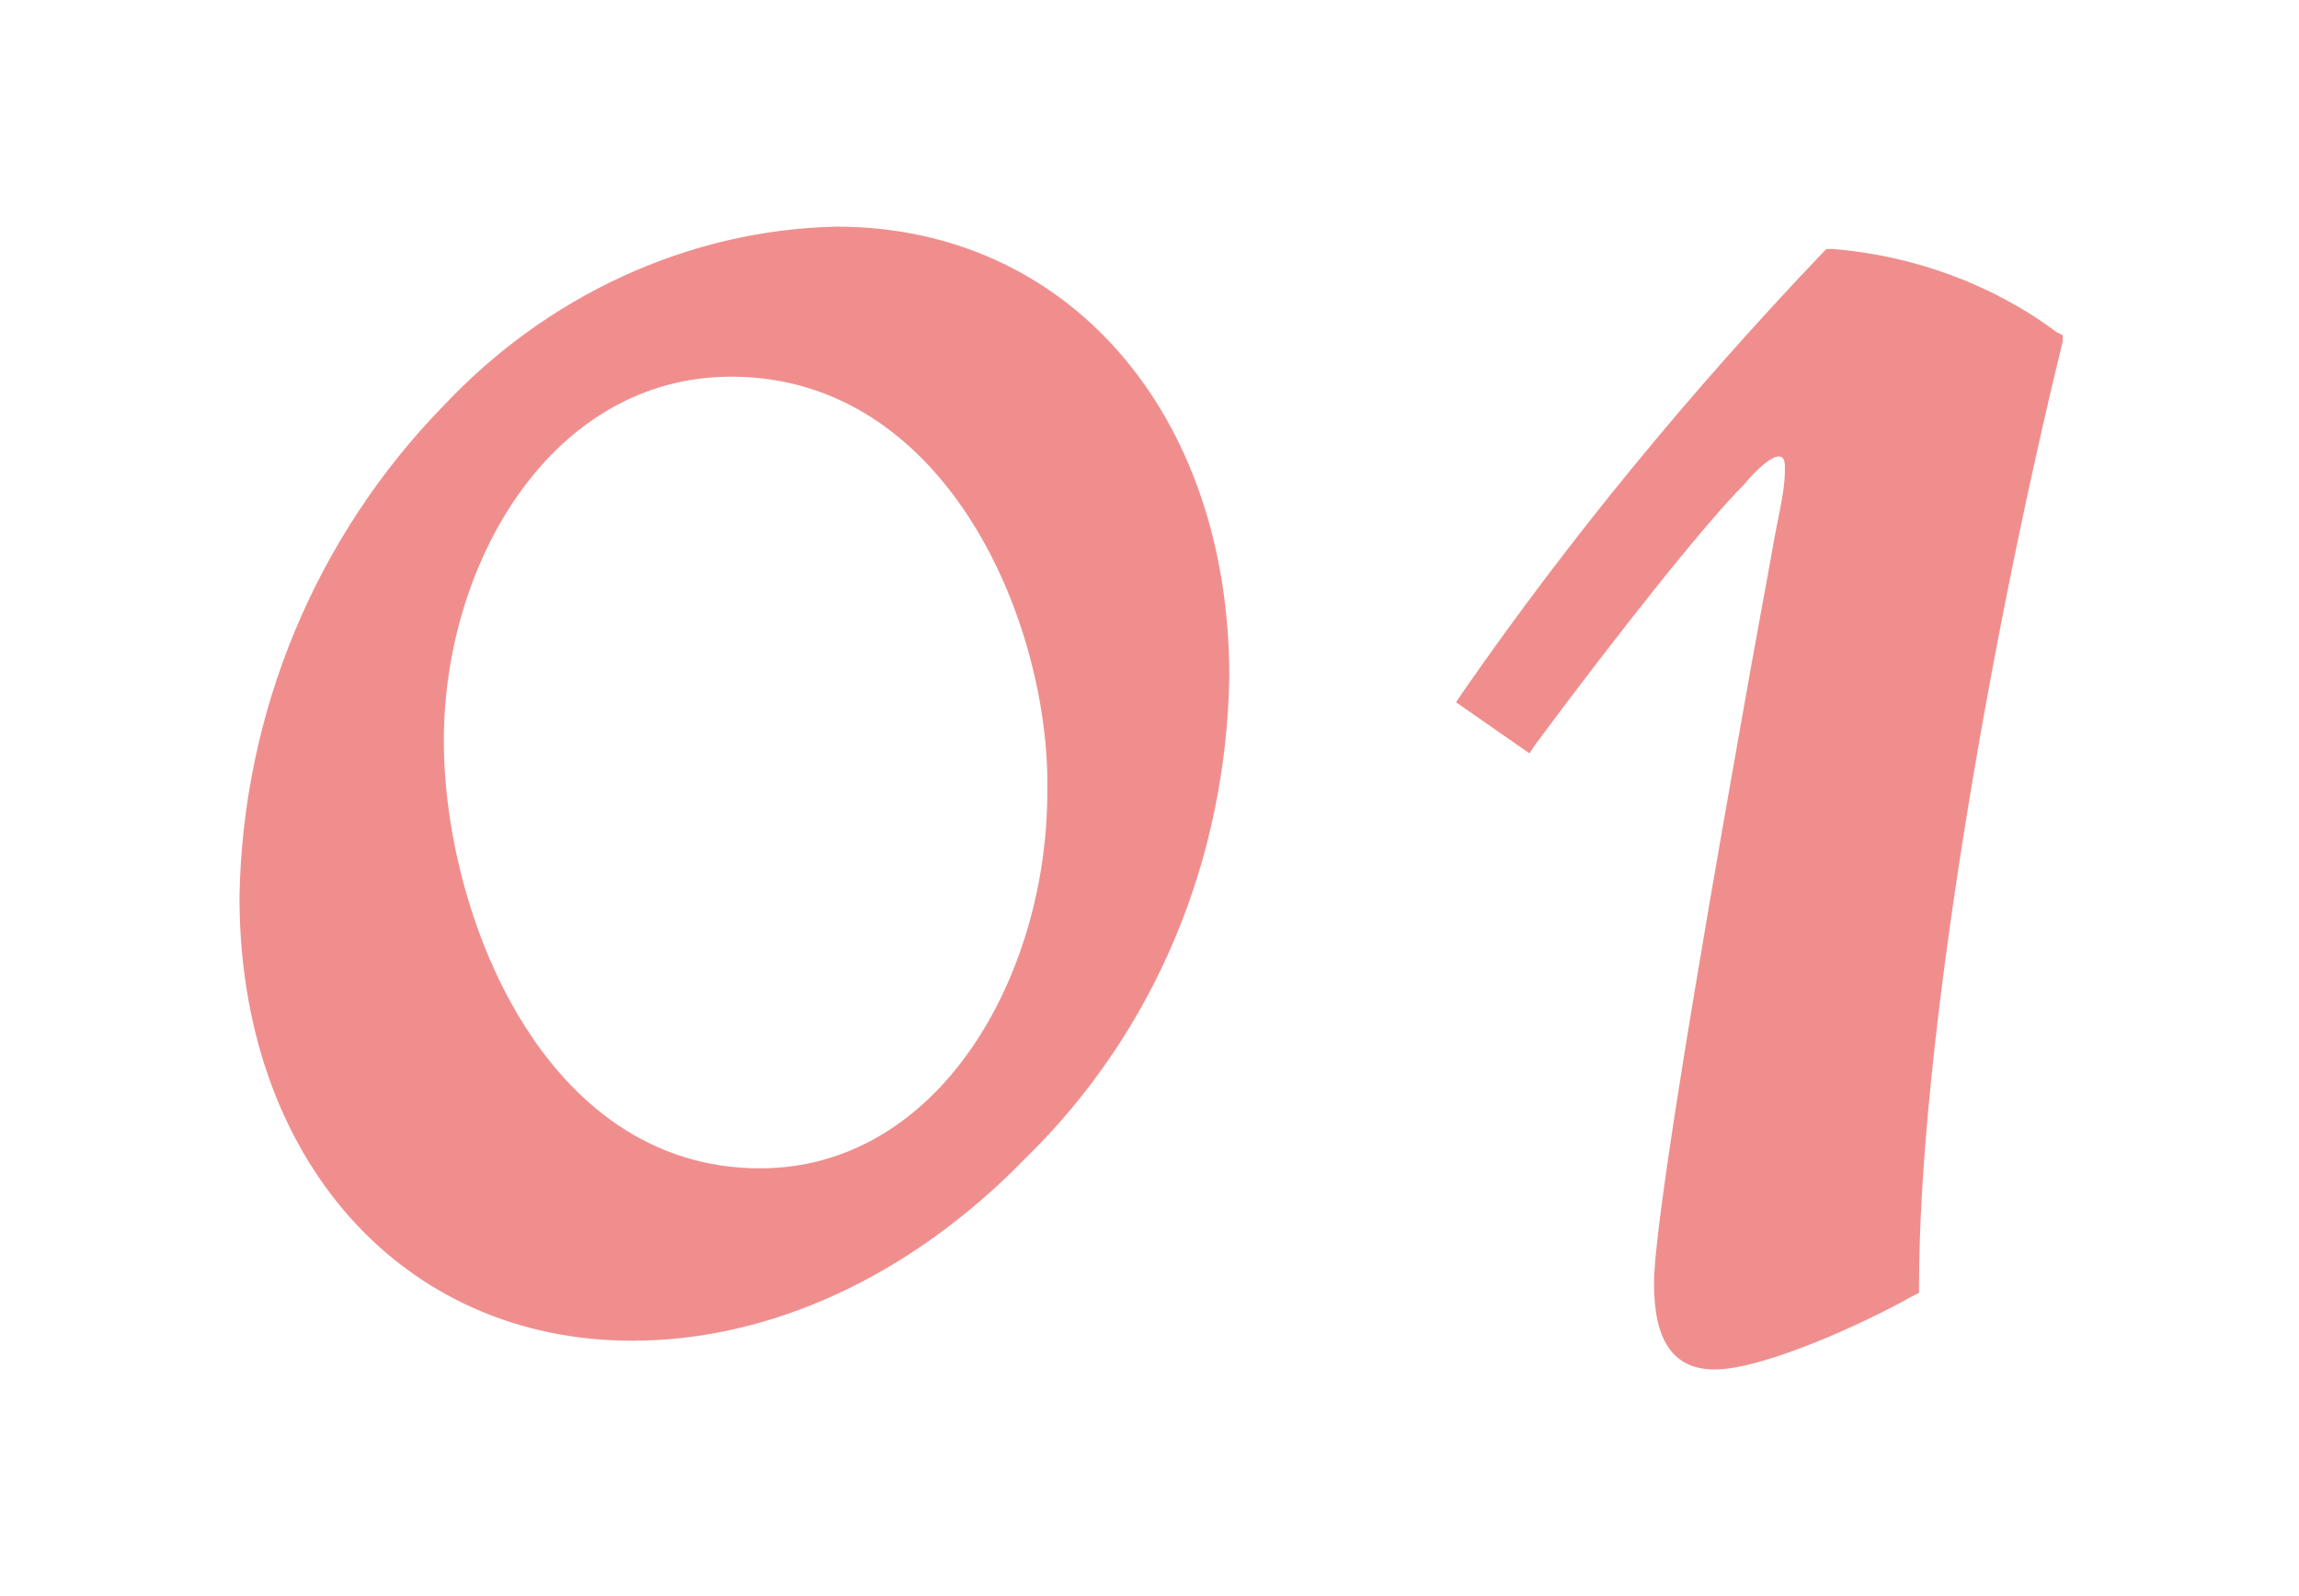
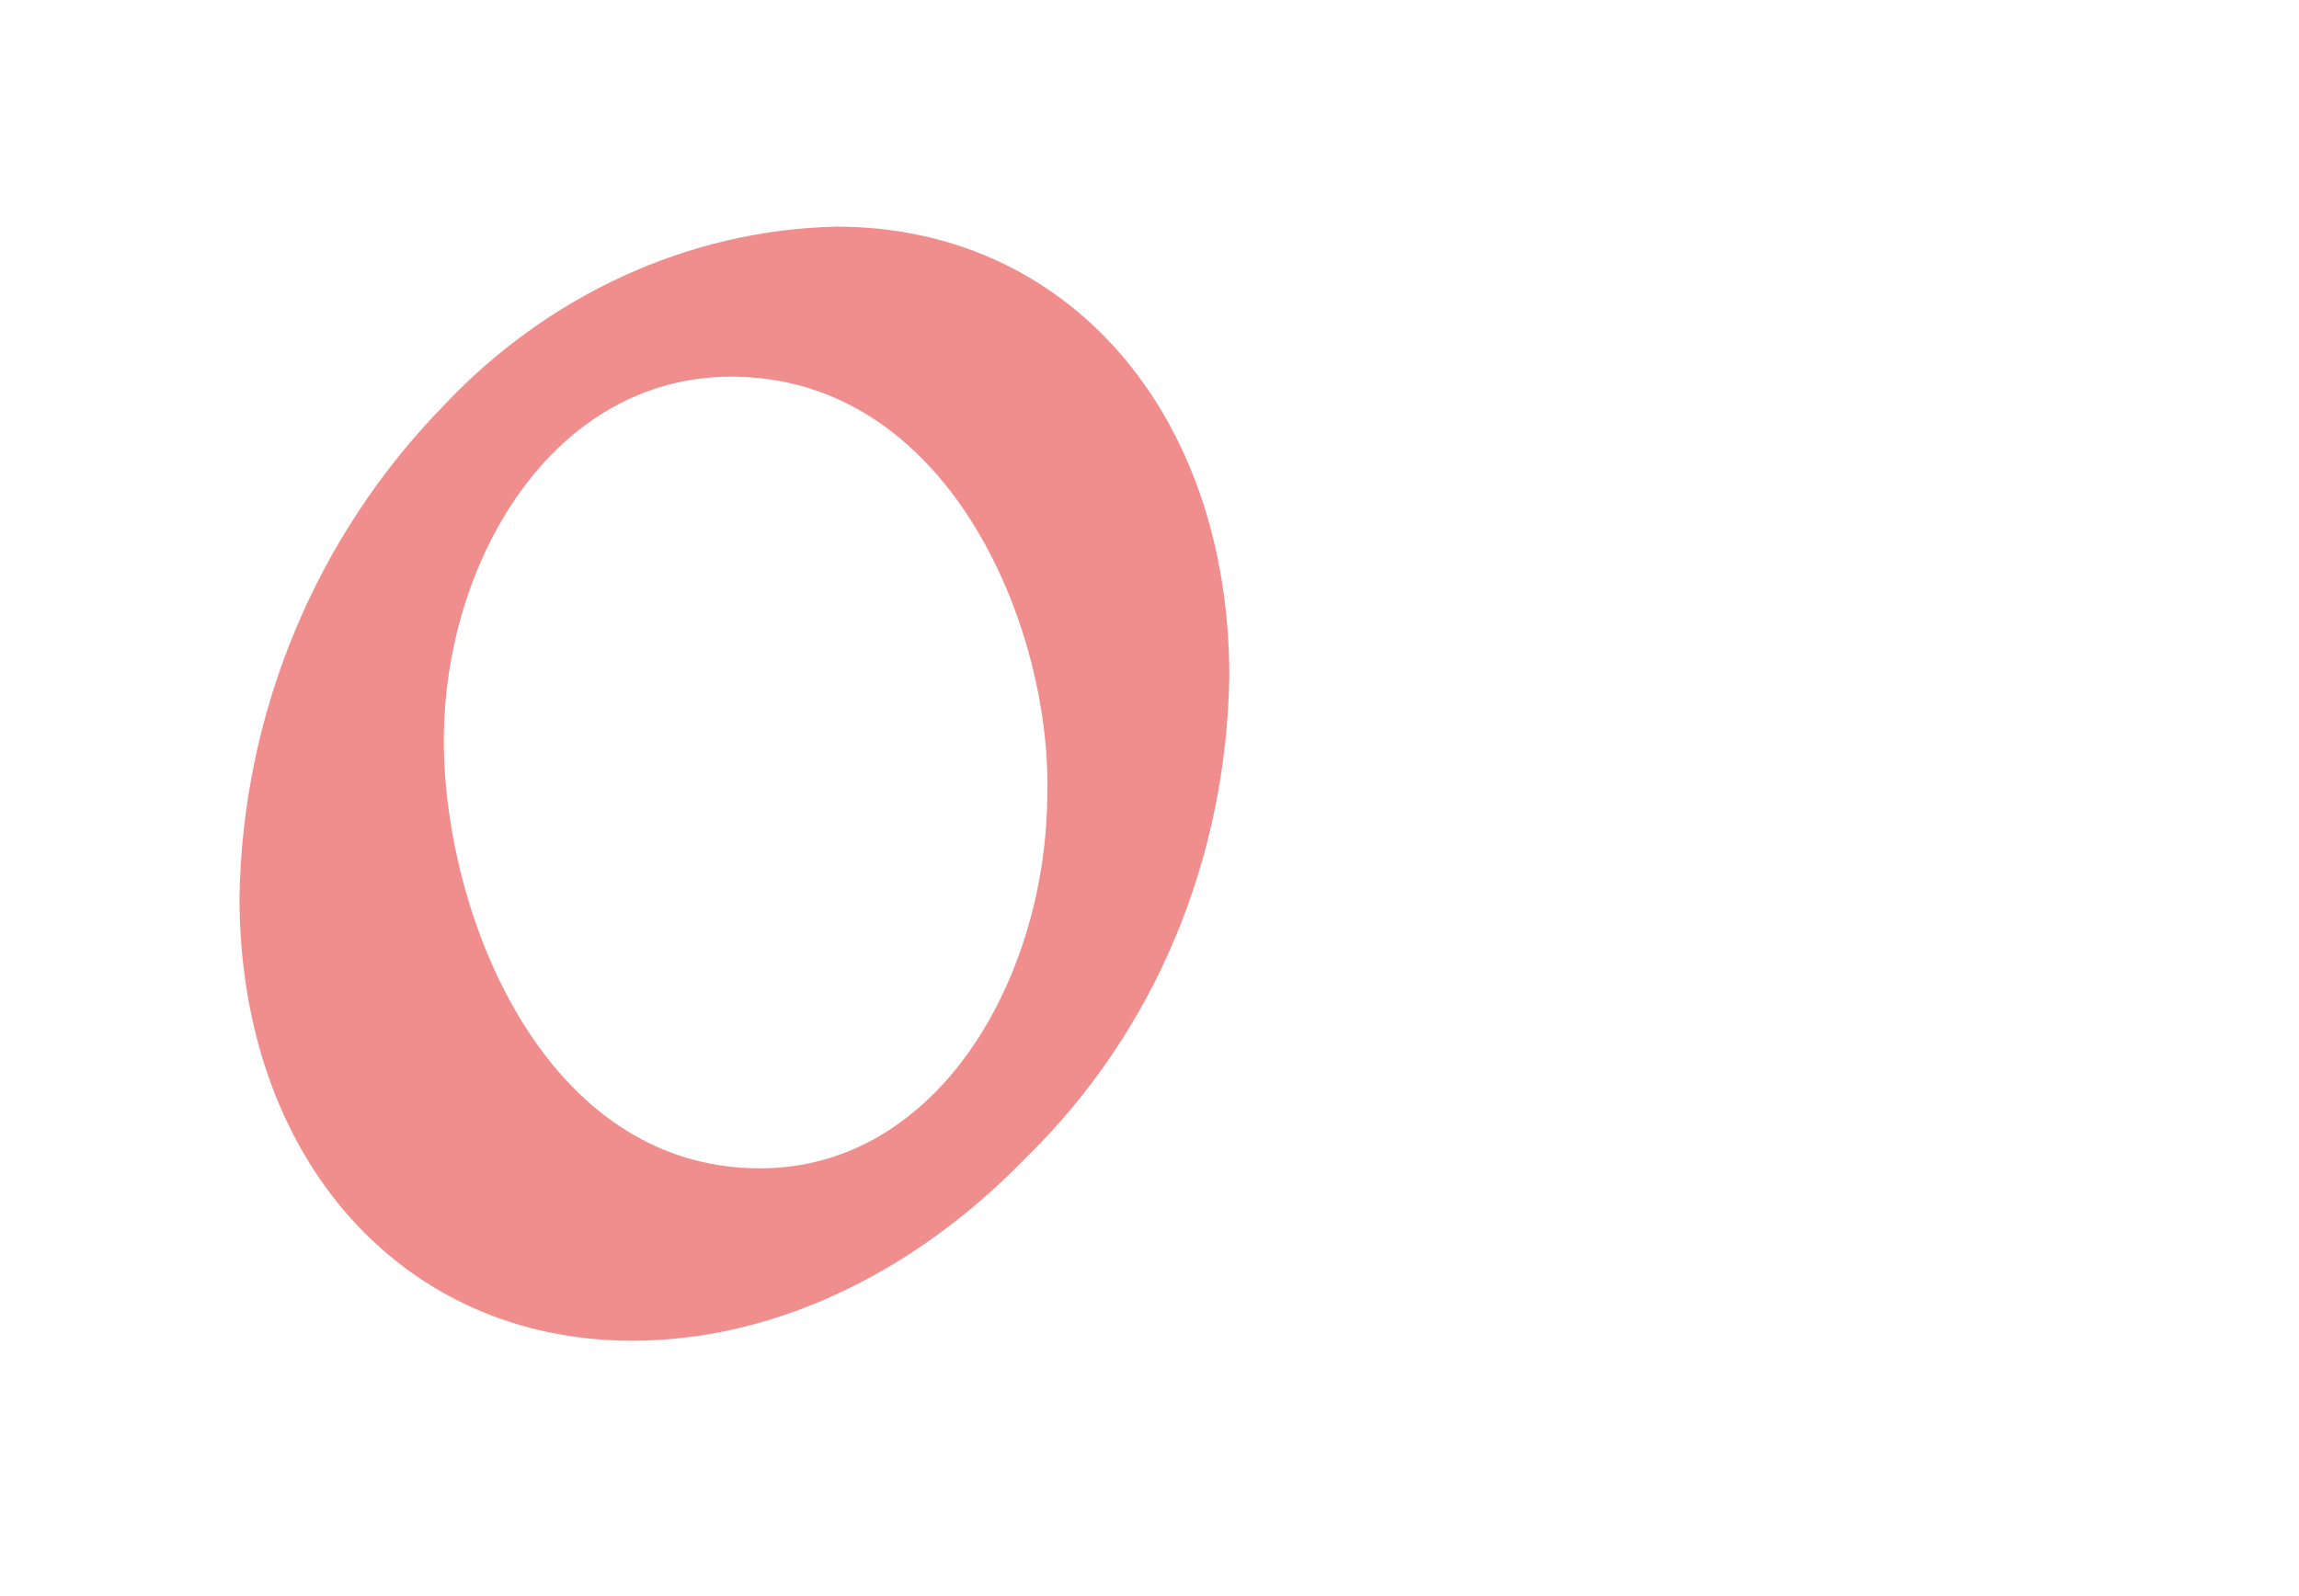
<svg xmlns="http://www.w3.org/2000/svg" version="1.1" id="レイヤー_1" x="0px" y="0px" viewBox="0 0 72 50" style="enable-background:new 0 0 72 50;" xml:space="preserve">
  <style type="text/css">
	.st0{fill:#F08E8E;}
</style>
  <g id="レイヤー_2_1_">
    <g id="レイヤー_1-2">
      <path class="st0" d="M19.8,42c-7.2,0-12.3-5.7-12.3-13.9c0.1-5.8,2.4-11.3,6.4-15.4c3.2-3.4,7.6-5.5,12.3-5.6    c7.2,0,12.3,5.8,12.3,14.1c-0.1,5.7-2.3,11.1-6.4,15.1C28.5,40,24.1,42,19.8,42z M22.9,11.8c-5.6,0-9,5.8-9,11.4    c0,5.4,3.1,13.4,9.9,13.4c5.6,0,9-6,9-11.8C32.9,19.6,29.7,11.8,22.9,11.8z" />
-       <path class="st0" d="M53.7,42.9c-1.3,0-1.9-0.9-1.9-2.7s1.4-10.1,2.7-17.4c0.4-2.3,0.8-4.4,1.1-6.1l0.1-0.5c0.1-0.5,0.2-1,0.2-1.5    c0-0.2,0-0.4-0.2-0.4c-0.2,0-0.6,0.3-1.1,0.9c-1.2,1.2-3.9,4.6-6.5,8.1l-0.2,0.3L45.6,22l0.2-0.3c3.4-4.9,7.2-9.5,11.3-13.8    l0.1-0.1h0.2c2.5,0.2,5,1.1,7,2.6l0.2,0.1l0,0.2c-2.3,9.4-4.5,22.1-4.5,29.6v0.2l-0.2,0.1C58.3,41.5,55.2,42.9,53.7,42.9z" />
    </g>
  </g>
</svg>